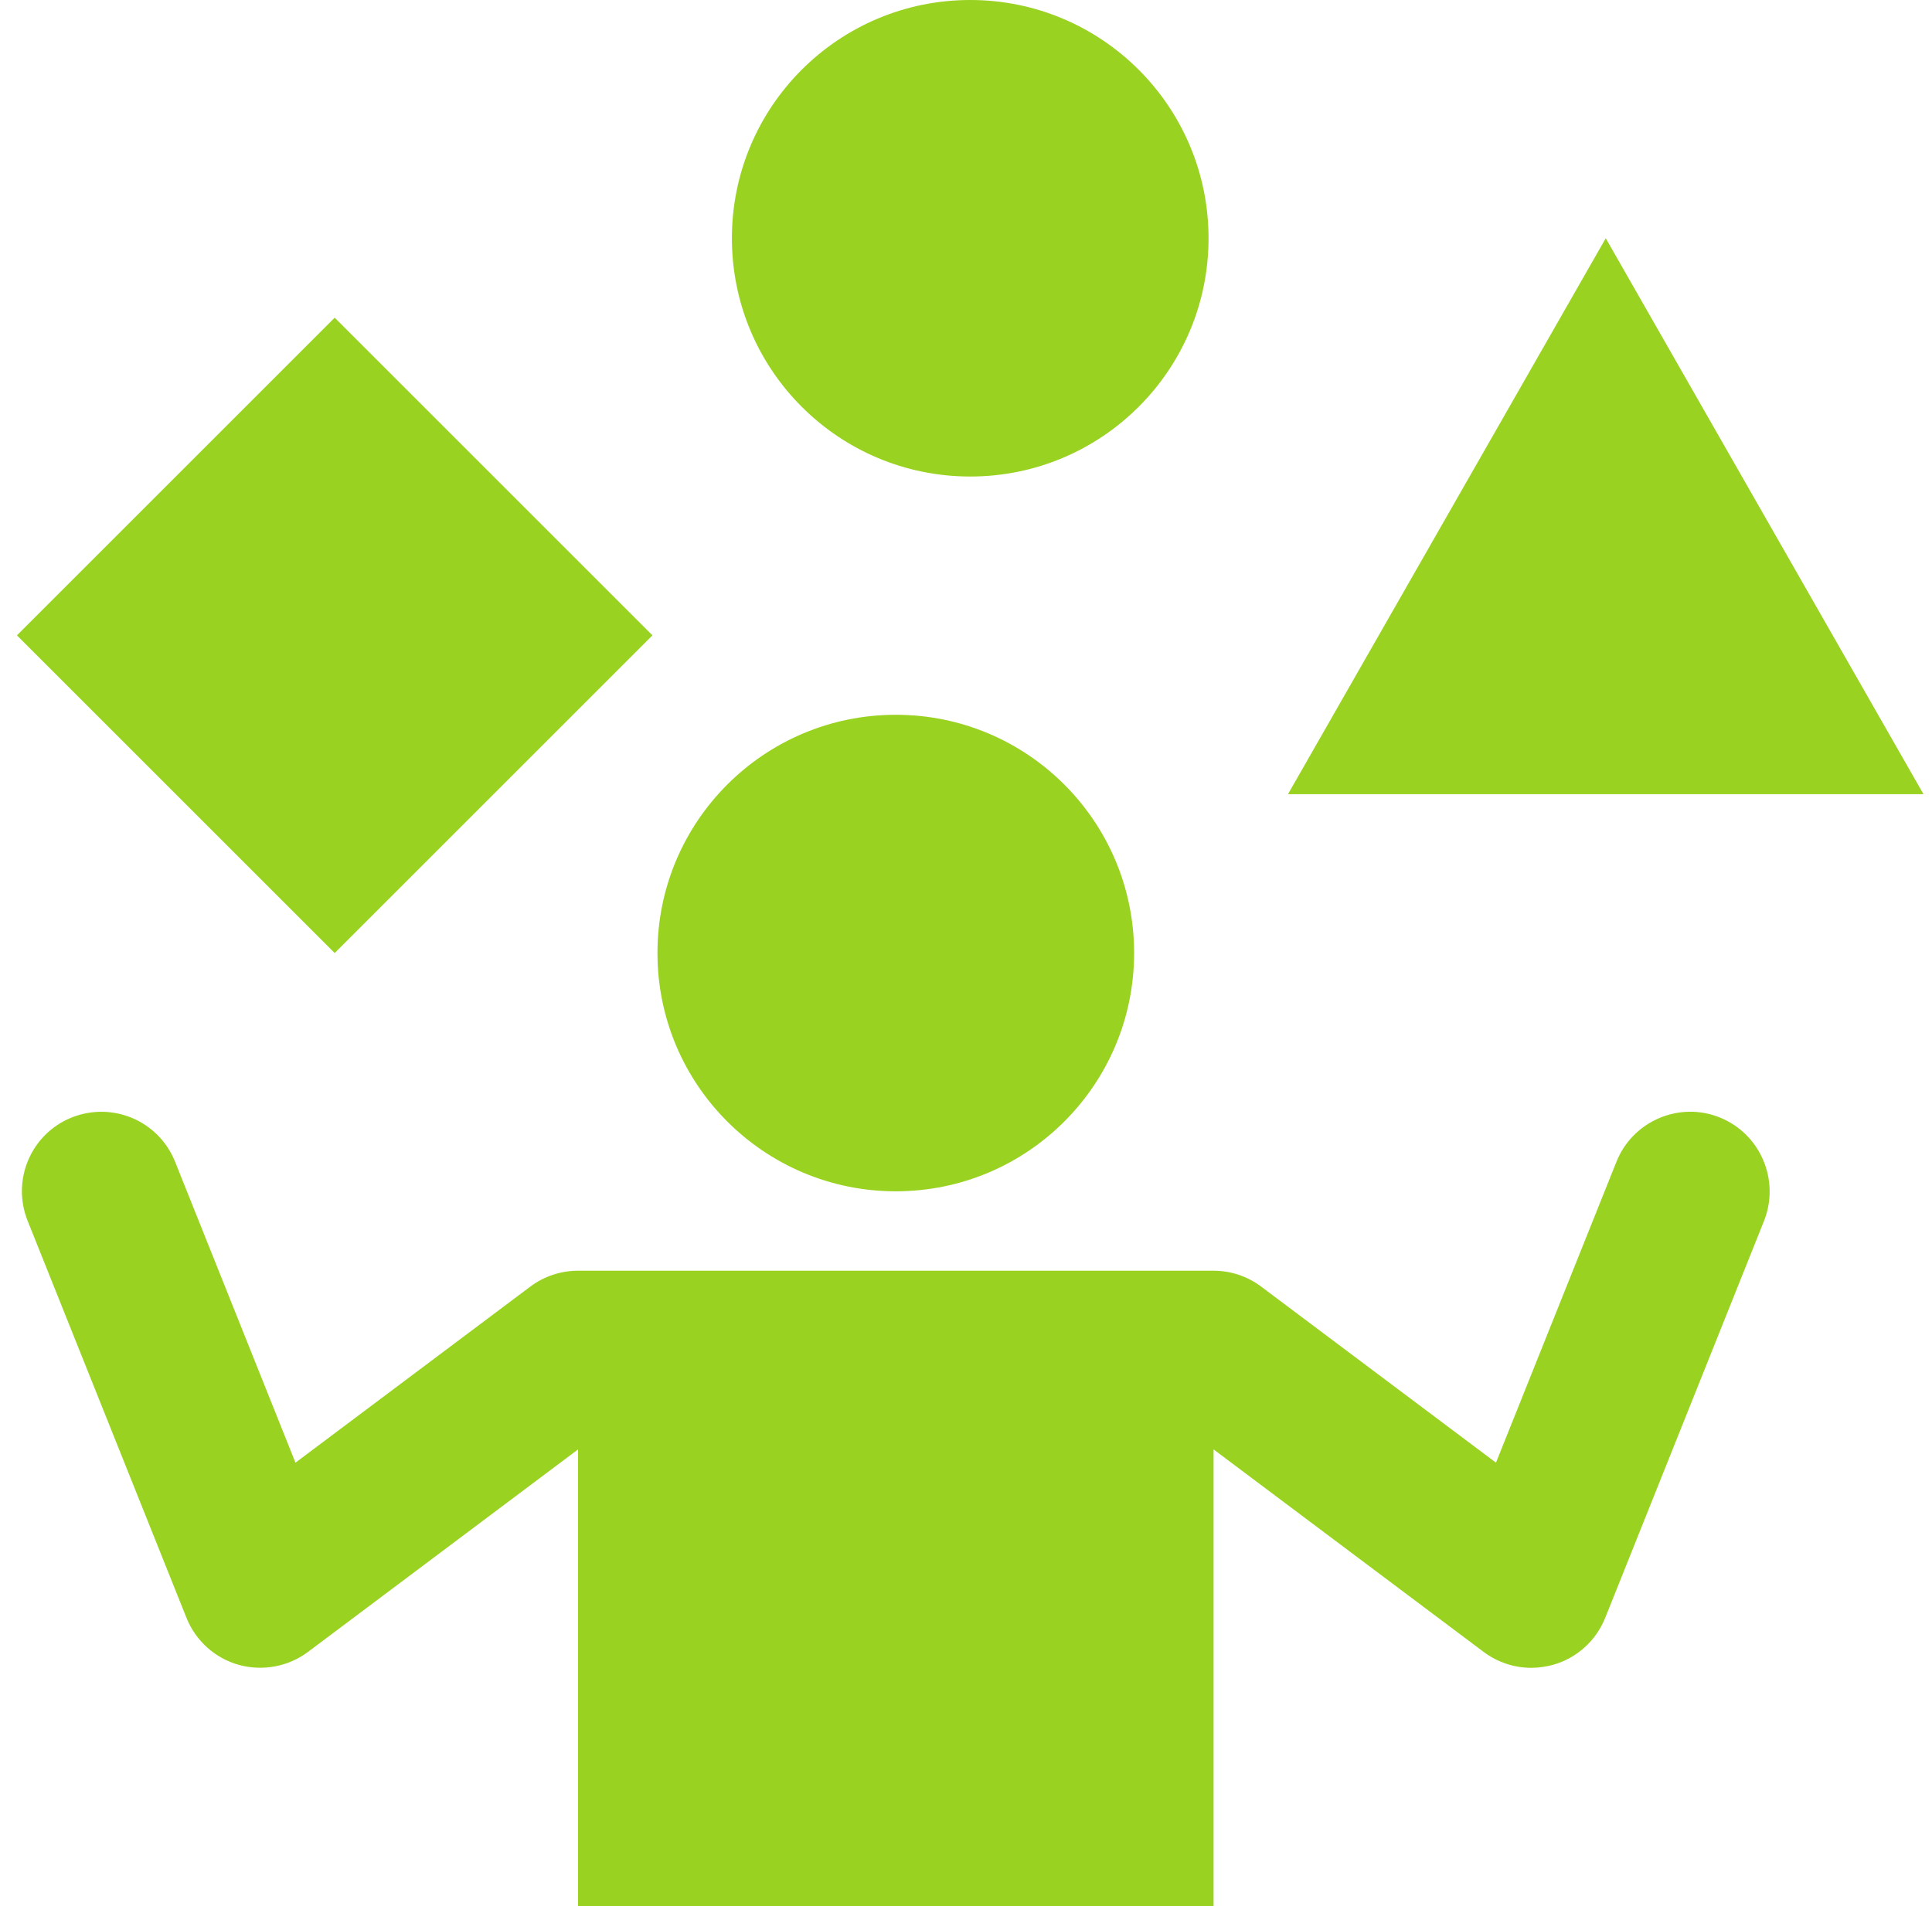
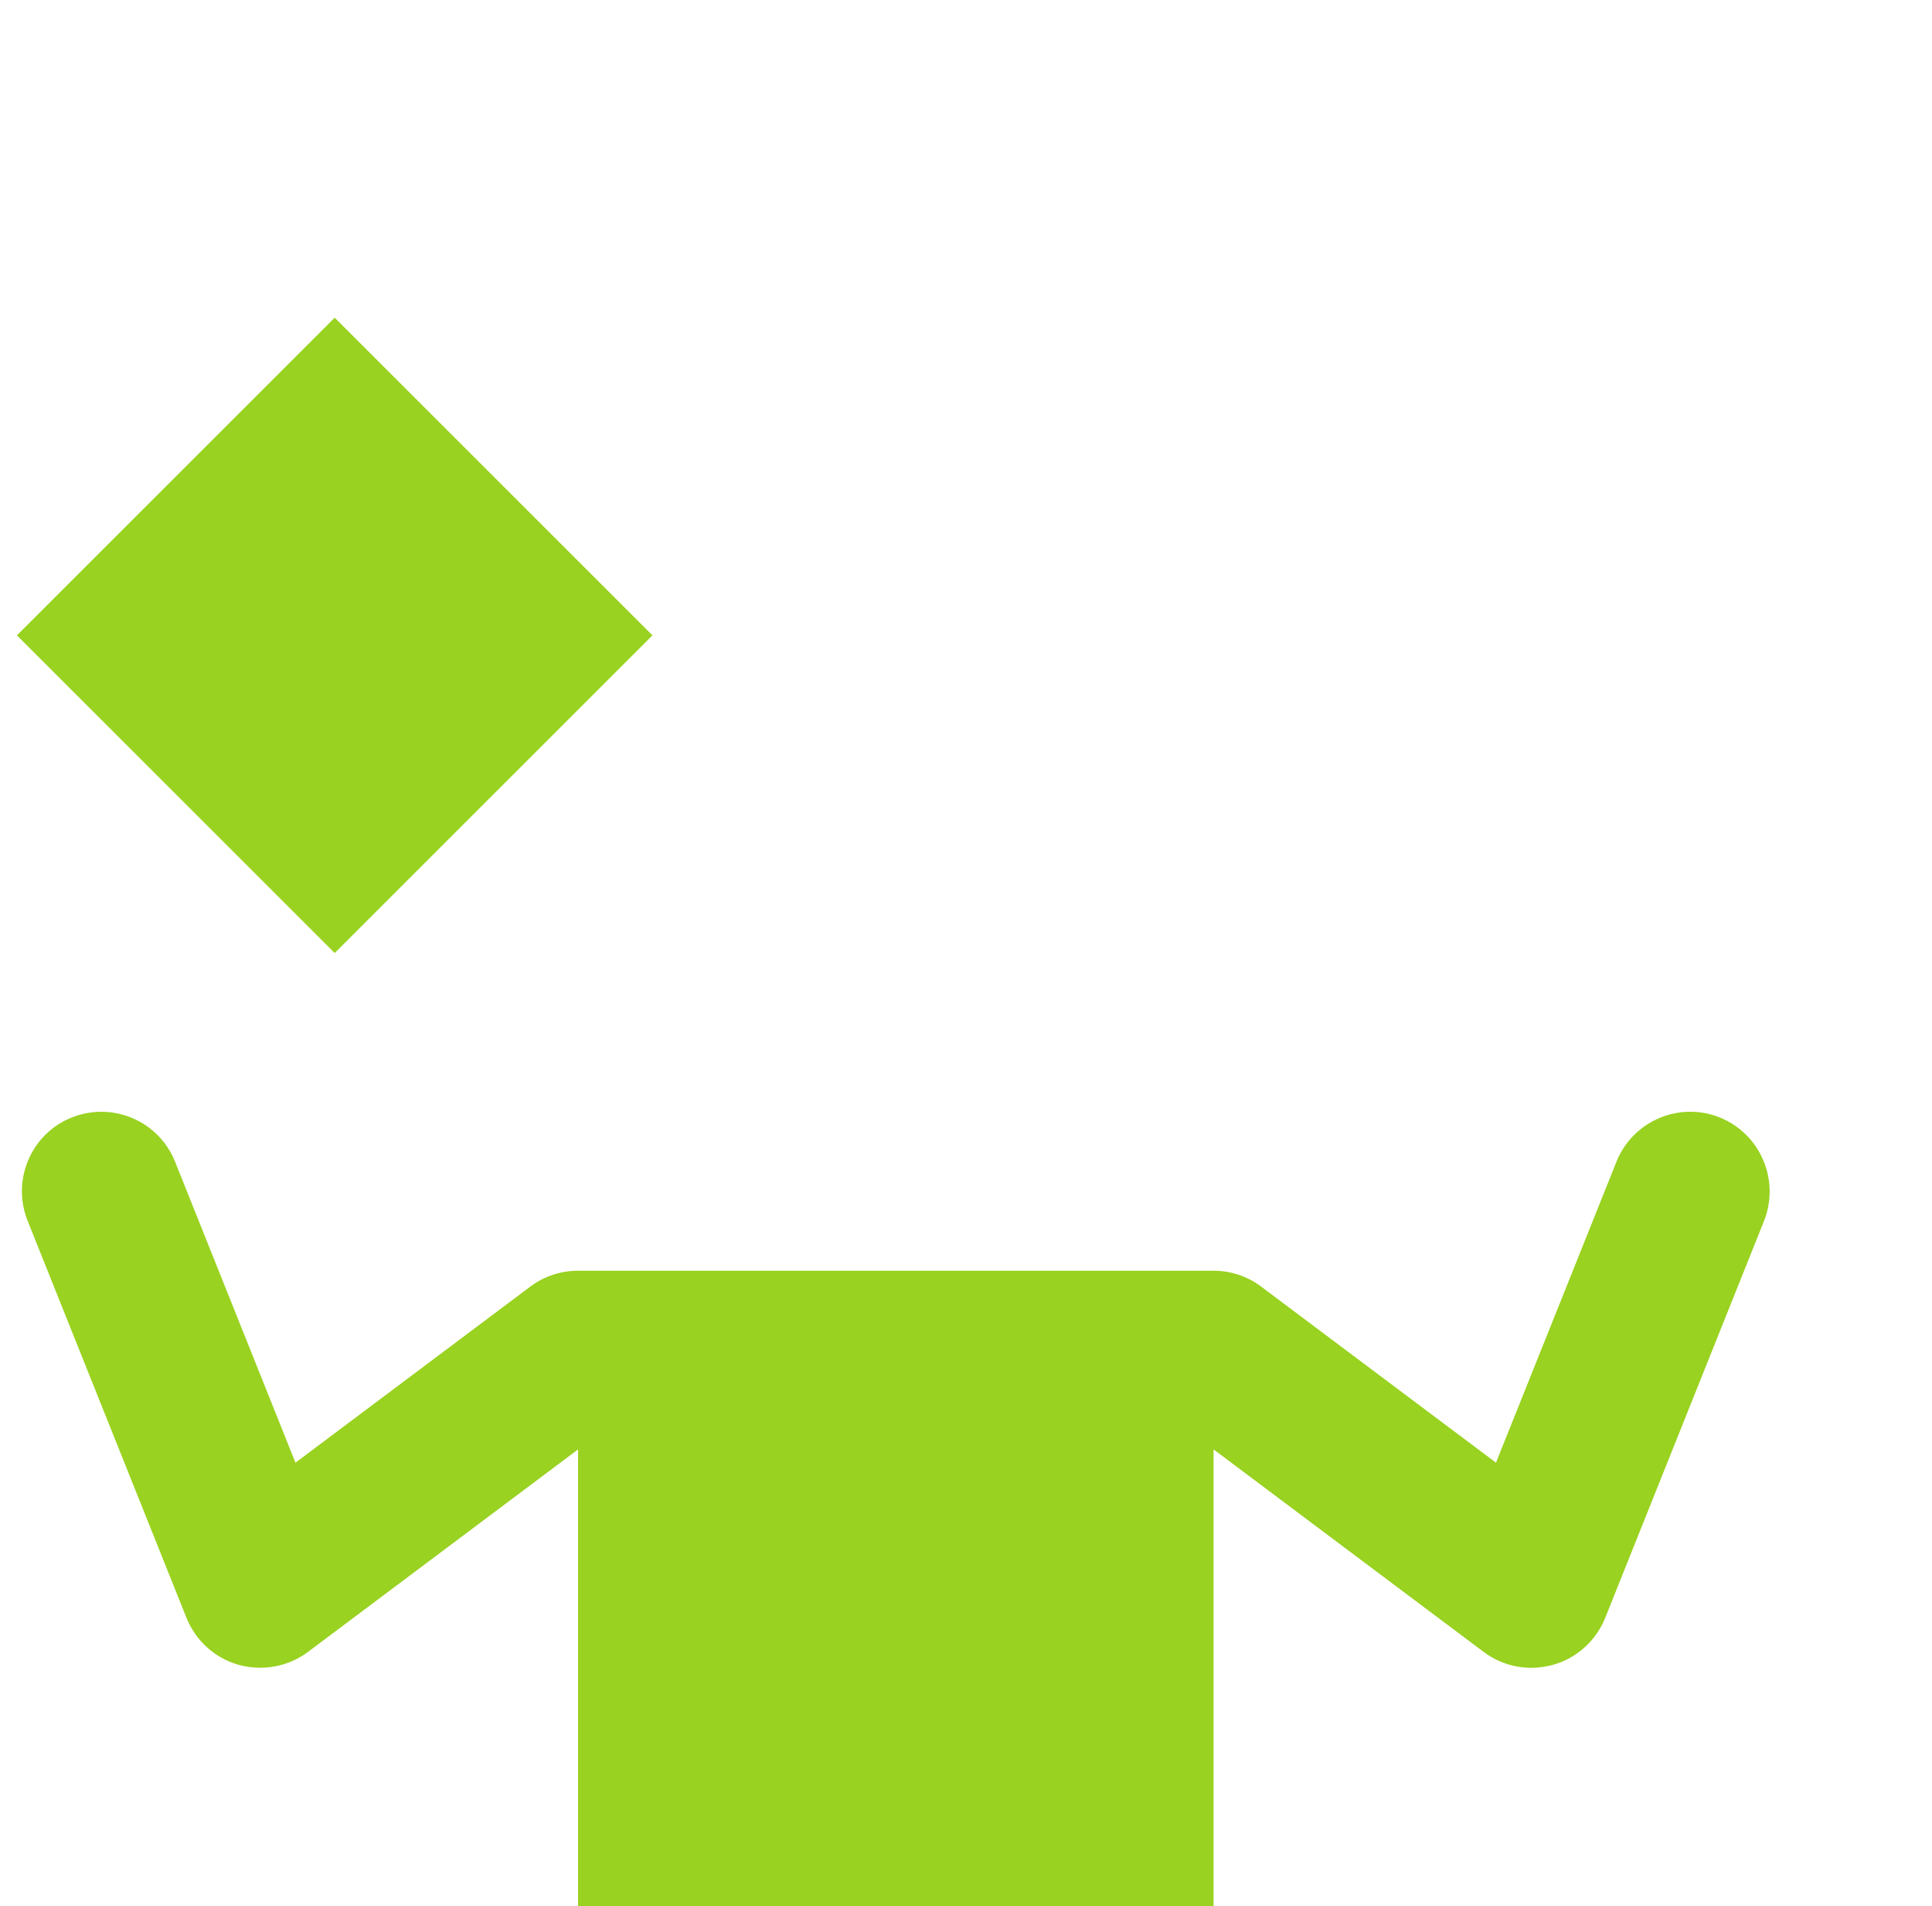
<svg xmlns="http://www.w3.org/2000/svg" width="76" height="75" viewBox="0 0 76 75" fill="none">
  <g clip-path="url(#clip0_50_150)">
-     <path d="M35.238 46.875C40.416 46.875 44.613 42.678 44.613 37.5C44.613 32.322 40.416 28.125 35.238 28.125C30.061 28.125 25.863 32.322 25.863 37.5C25.863 42.678 30.061 46.875 35.238 46.875Z" fill="#99D220" />
    <path d="M67.648 43.969C66.061 43.328 64.226 44.106 63.586 45.716L58.848 57.553L49.611 50.625C49.07 50.219 48.414 50 47.736 50H22.736C22.061 50 21.401 50.219 20.861 50.625L11.623 57.553L6.889 45.716C6.248 44.109 4.439 43.331 2.826 43.969C1.223 44.609 0.445 46.428 1.086 48.034L7.336 63.659C7.698 64.562 8.458 65.247 9.395 65.509C10.329 65.766 11.336 65.581 12.114 65L22.739 57.031V75H47.739V57.031L58.364 65C58.914 65.412 59.573 65.625 60.239 65.625C60.52 65.625 60.807 65.581 61.086 65.509C62.023 65.247 62.782 64.562 63.145 63.659L69.395 48.034C70.026 46.428 69.245 44.609 67.648 43.969Z" fill="#99D220" />
-     <path d="M38.166 18.75C43.344 18.75 47.541 14.553 47.541 9.375C47.541 4.197 43.344 0 38.166 0C32.988 0 28.791 4.197 28.791 9.375C28.791 14.553 32.988 18.75 38.166 18.75Z" fill="#99D220" />
-     <path d="M63.166 9.375L50.666 31.25H75.666L63.166 9.375Z" fill="#99D220" />
    <path d="M25.666 25L13.166 12.5L0.666 25L13.166 37.5L25.666 25Z" fill="#99D220" />
  </g>
  <defs>
    <clipPath id="clip0_50_150">
      <rect width="75" height="75" fill="white" transform="translate(0.666)" />
    </clipPath>
  </defs>
</svg>